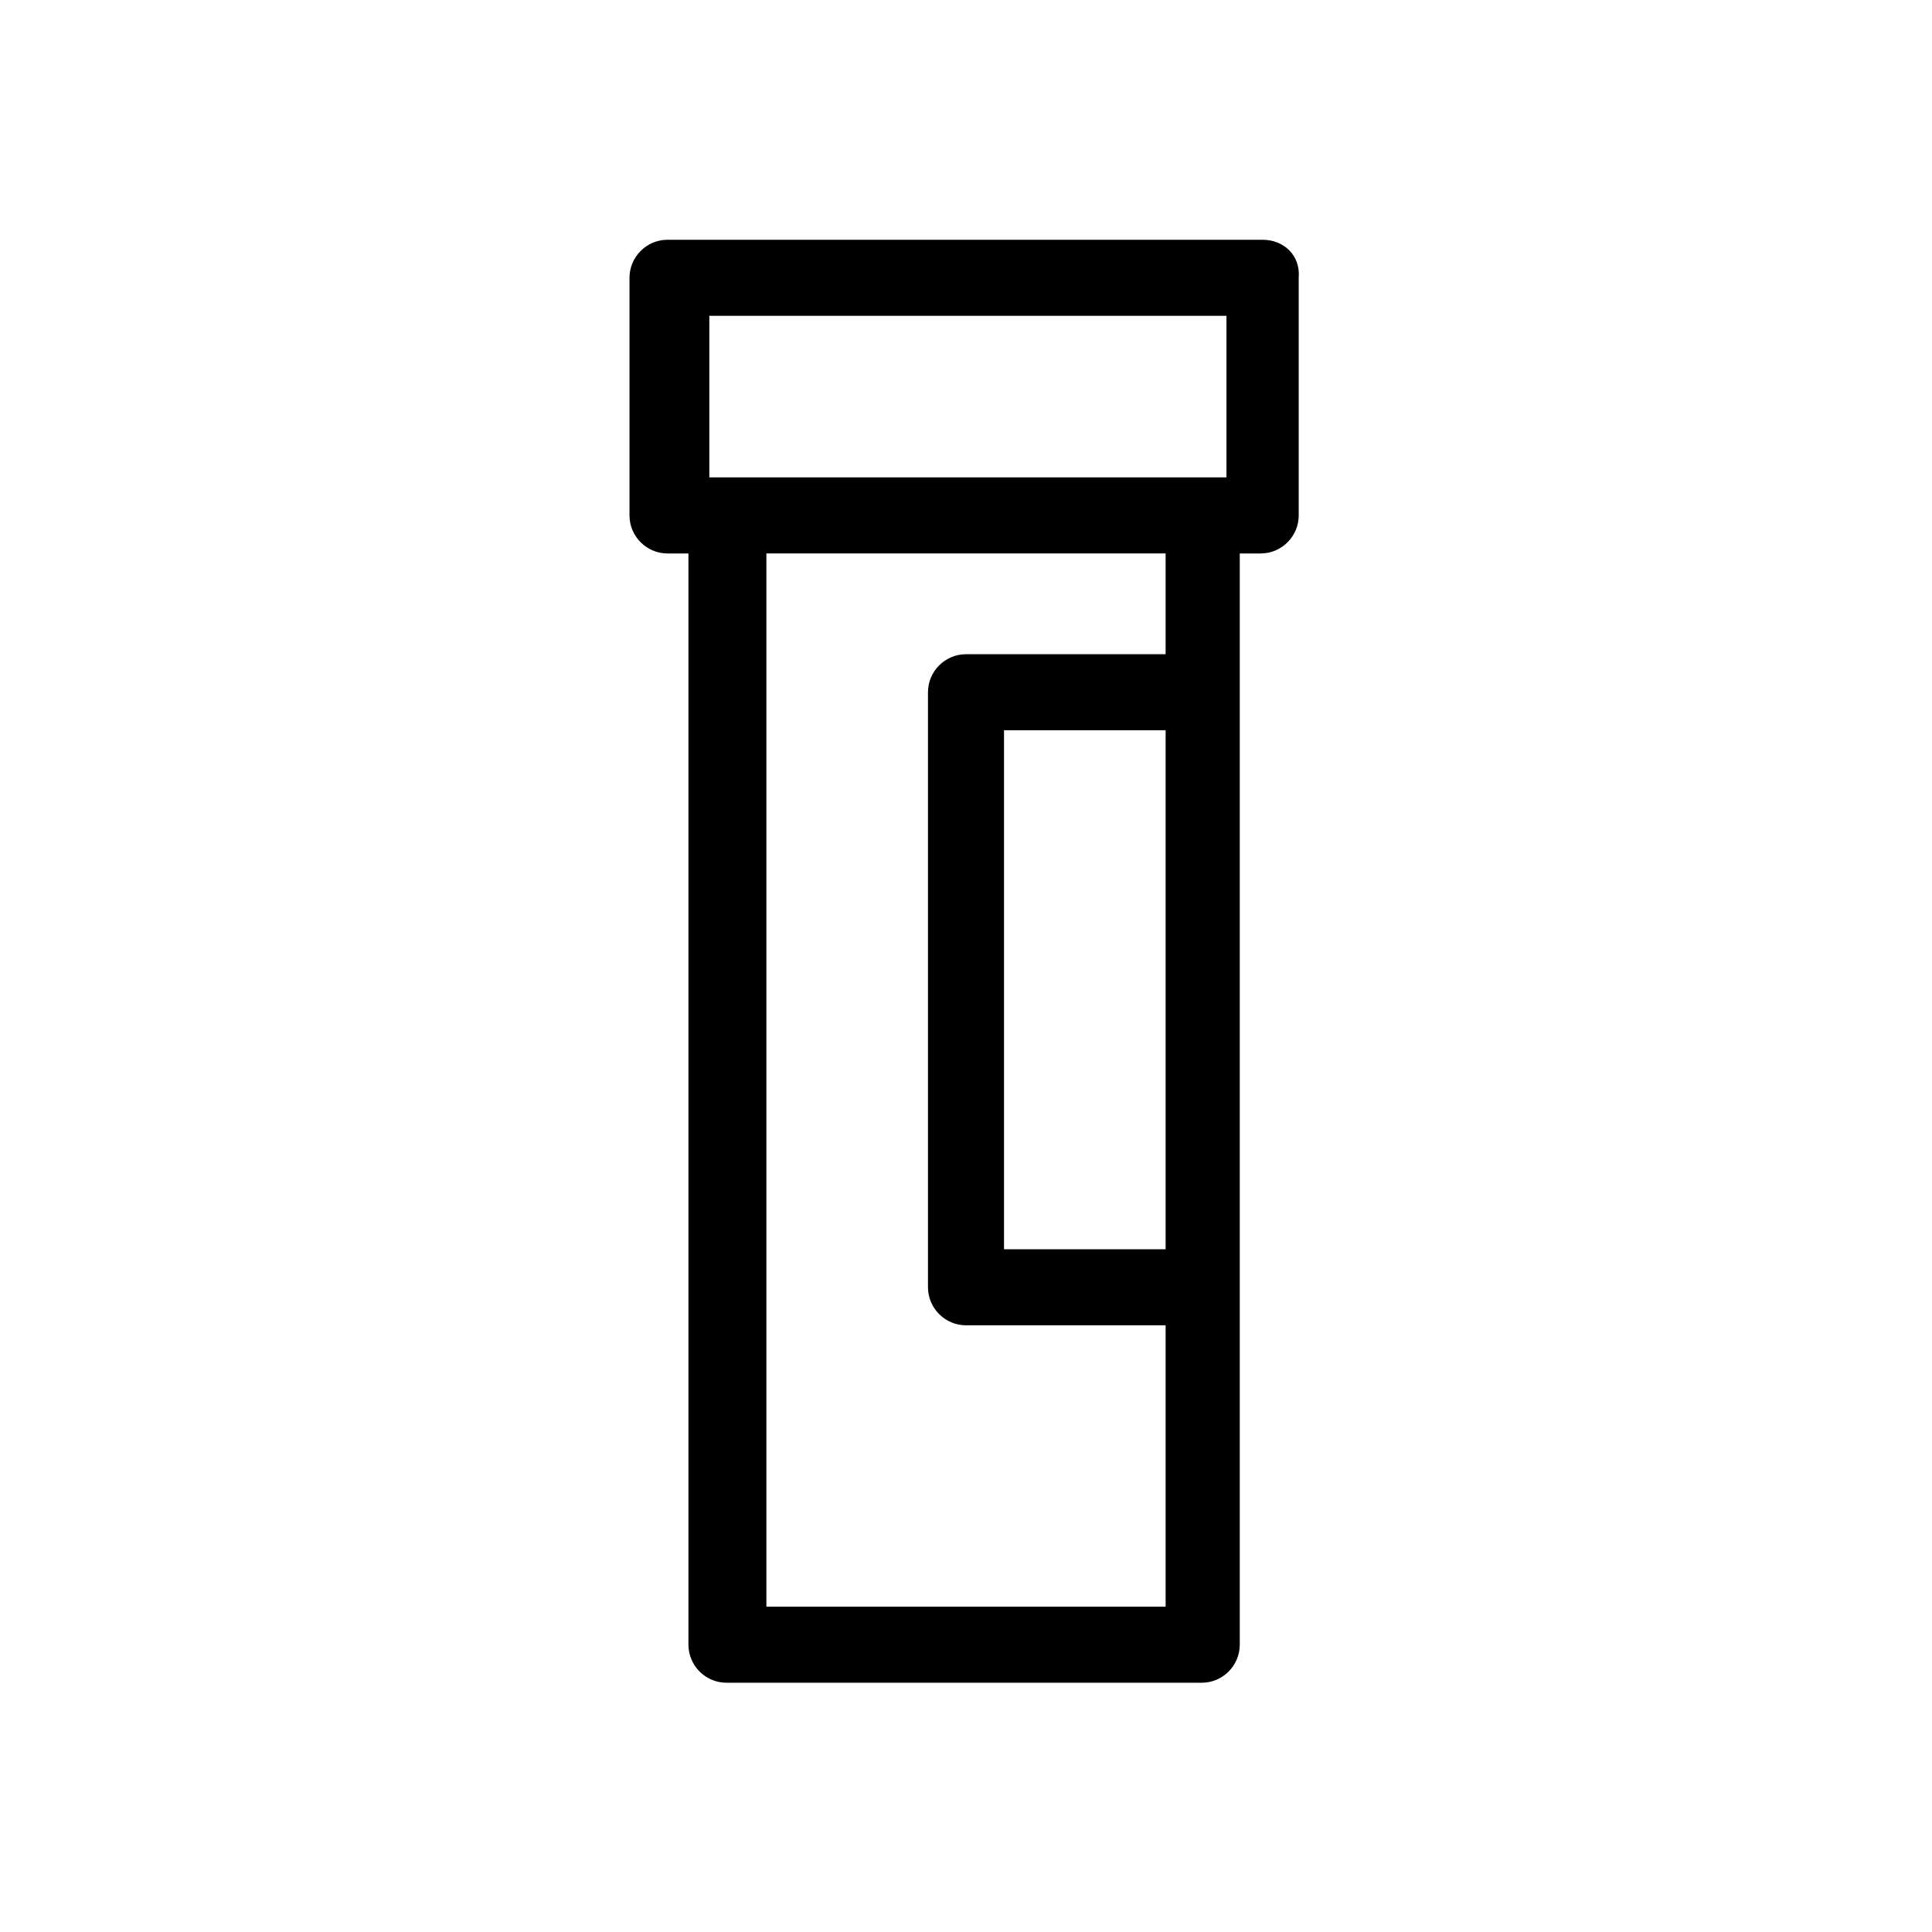
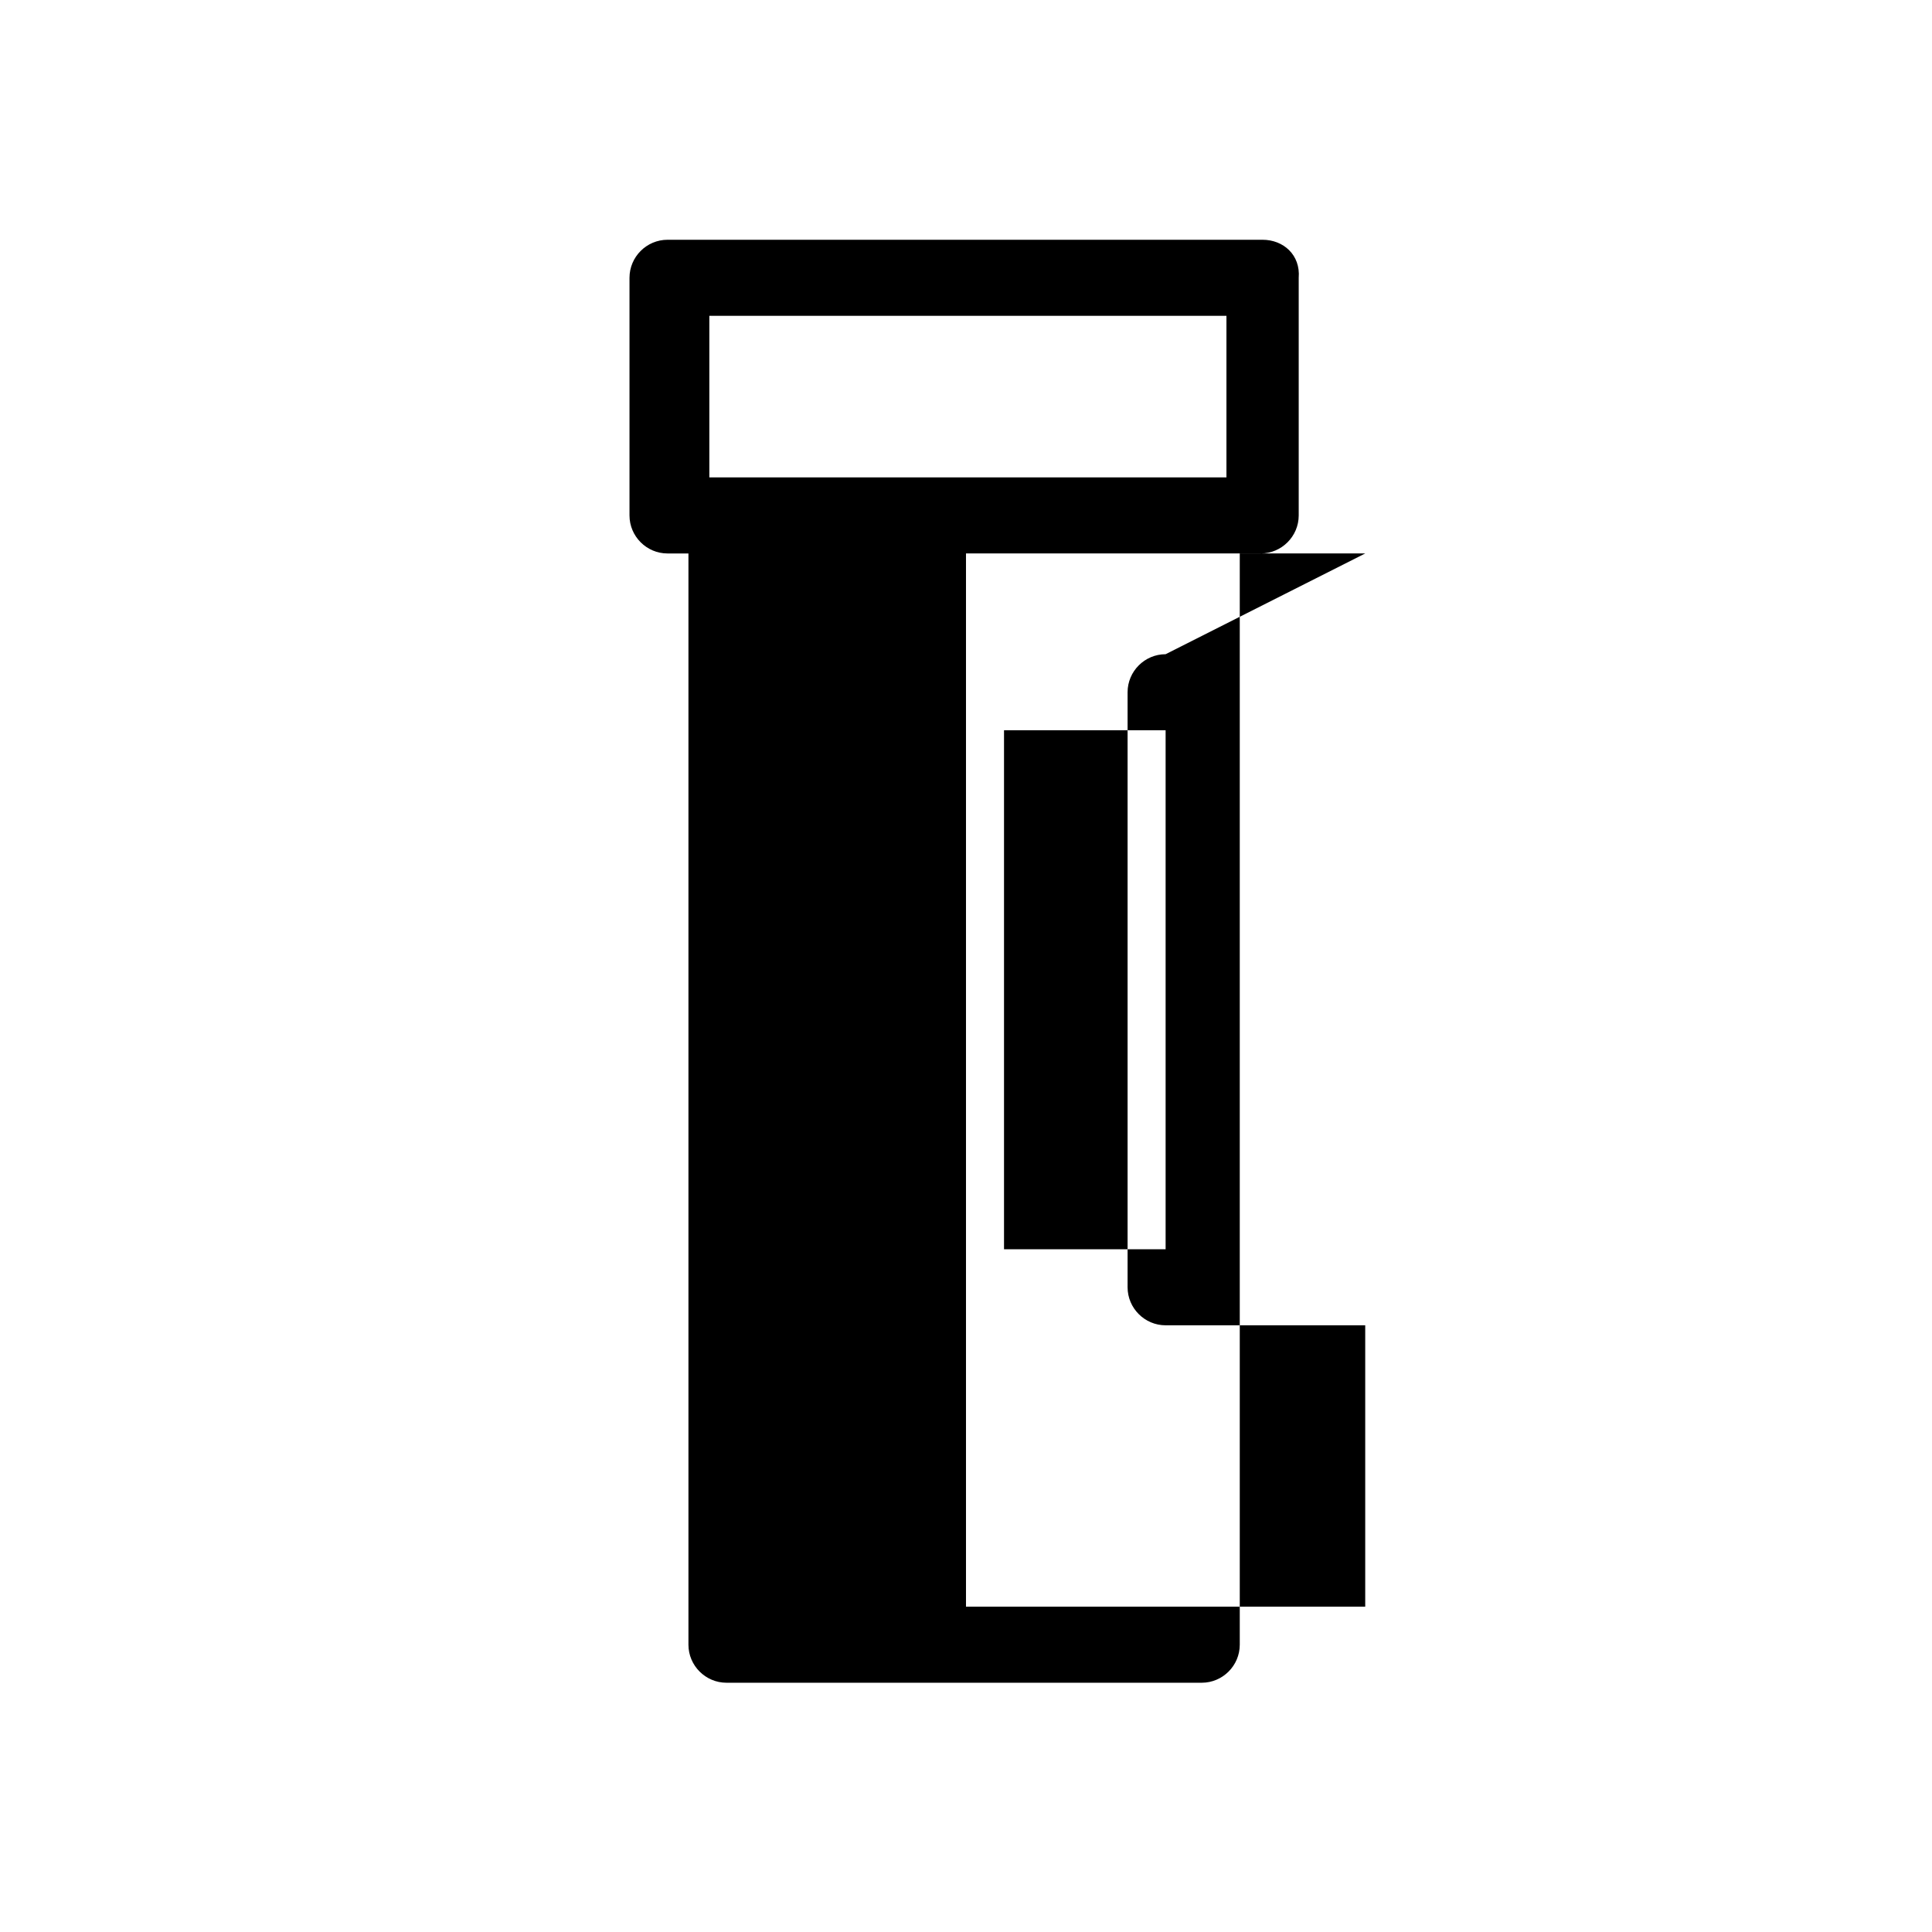
<svg xmlns="http://www.w3.org/2000/svg" fill="#000000" width="800px" height="800px" version="1.1" viewBox="144 144 512 512">
-   <path d="m478.59 207.54h-157.69c-5.543 0-10.078 4.535-10.078 10.078v62.977c0 5.543 4.535 10.078 10.078 10.078h5.543v289.19c0 5.543 4.535 10.078 10.078 10.078h125.95c5.543 0 10.078-4.535 10.078-10.078v-289.19h5.543c5.543 0 10.078-4.535 10.078-10.078v-62.977c0.492-6.047-4.043-10.078-9.582-10.078zm-147.11 20.152h137.54v42.824h-137.04v-42.824zm121.42 247.37h-42.824v-137.54h42.824zm0-157.69h-52.898c-5.543 0-10.078 4.535-10.078 10.078v157.69c0 5.543 4.535 10.078 10.078 10.078h52.898v74.562h-105.8v-279.11h105.8z" />
+   <path d="m478.59 207.54h-157.69c-5.543 0-10.078 4.535-10.078 10.078v62.977c0 5.543 4.535 10.078 10.078 10.078h5.543v289.19c0 5.543 4.535 10.078 10.078 10.078h125.95c5.543 0 10.078-4.535 10.078-10.078v-289.19h5.543c5.543 0 10.078-4.535 10.078-10.078v-62.977c0.492-6.047-4.043-10.078-9.582-10.078zm-147.11 20.152h137.54v42.824h-137.04v-42.824zm121.42 247.37h-42.824v-137.54h42.824zm0-157.69c-5.543 0-10.078 4.535-10.078 10.078v157.69c0 5.543 4.535 10.078 10.078 10.078h52.898v74.562h-105.8v-279.11h105.8z" />
</svg>